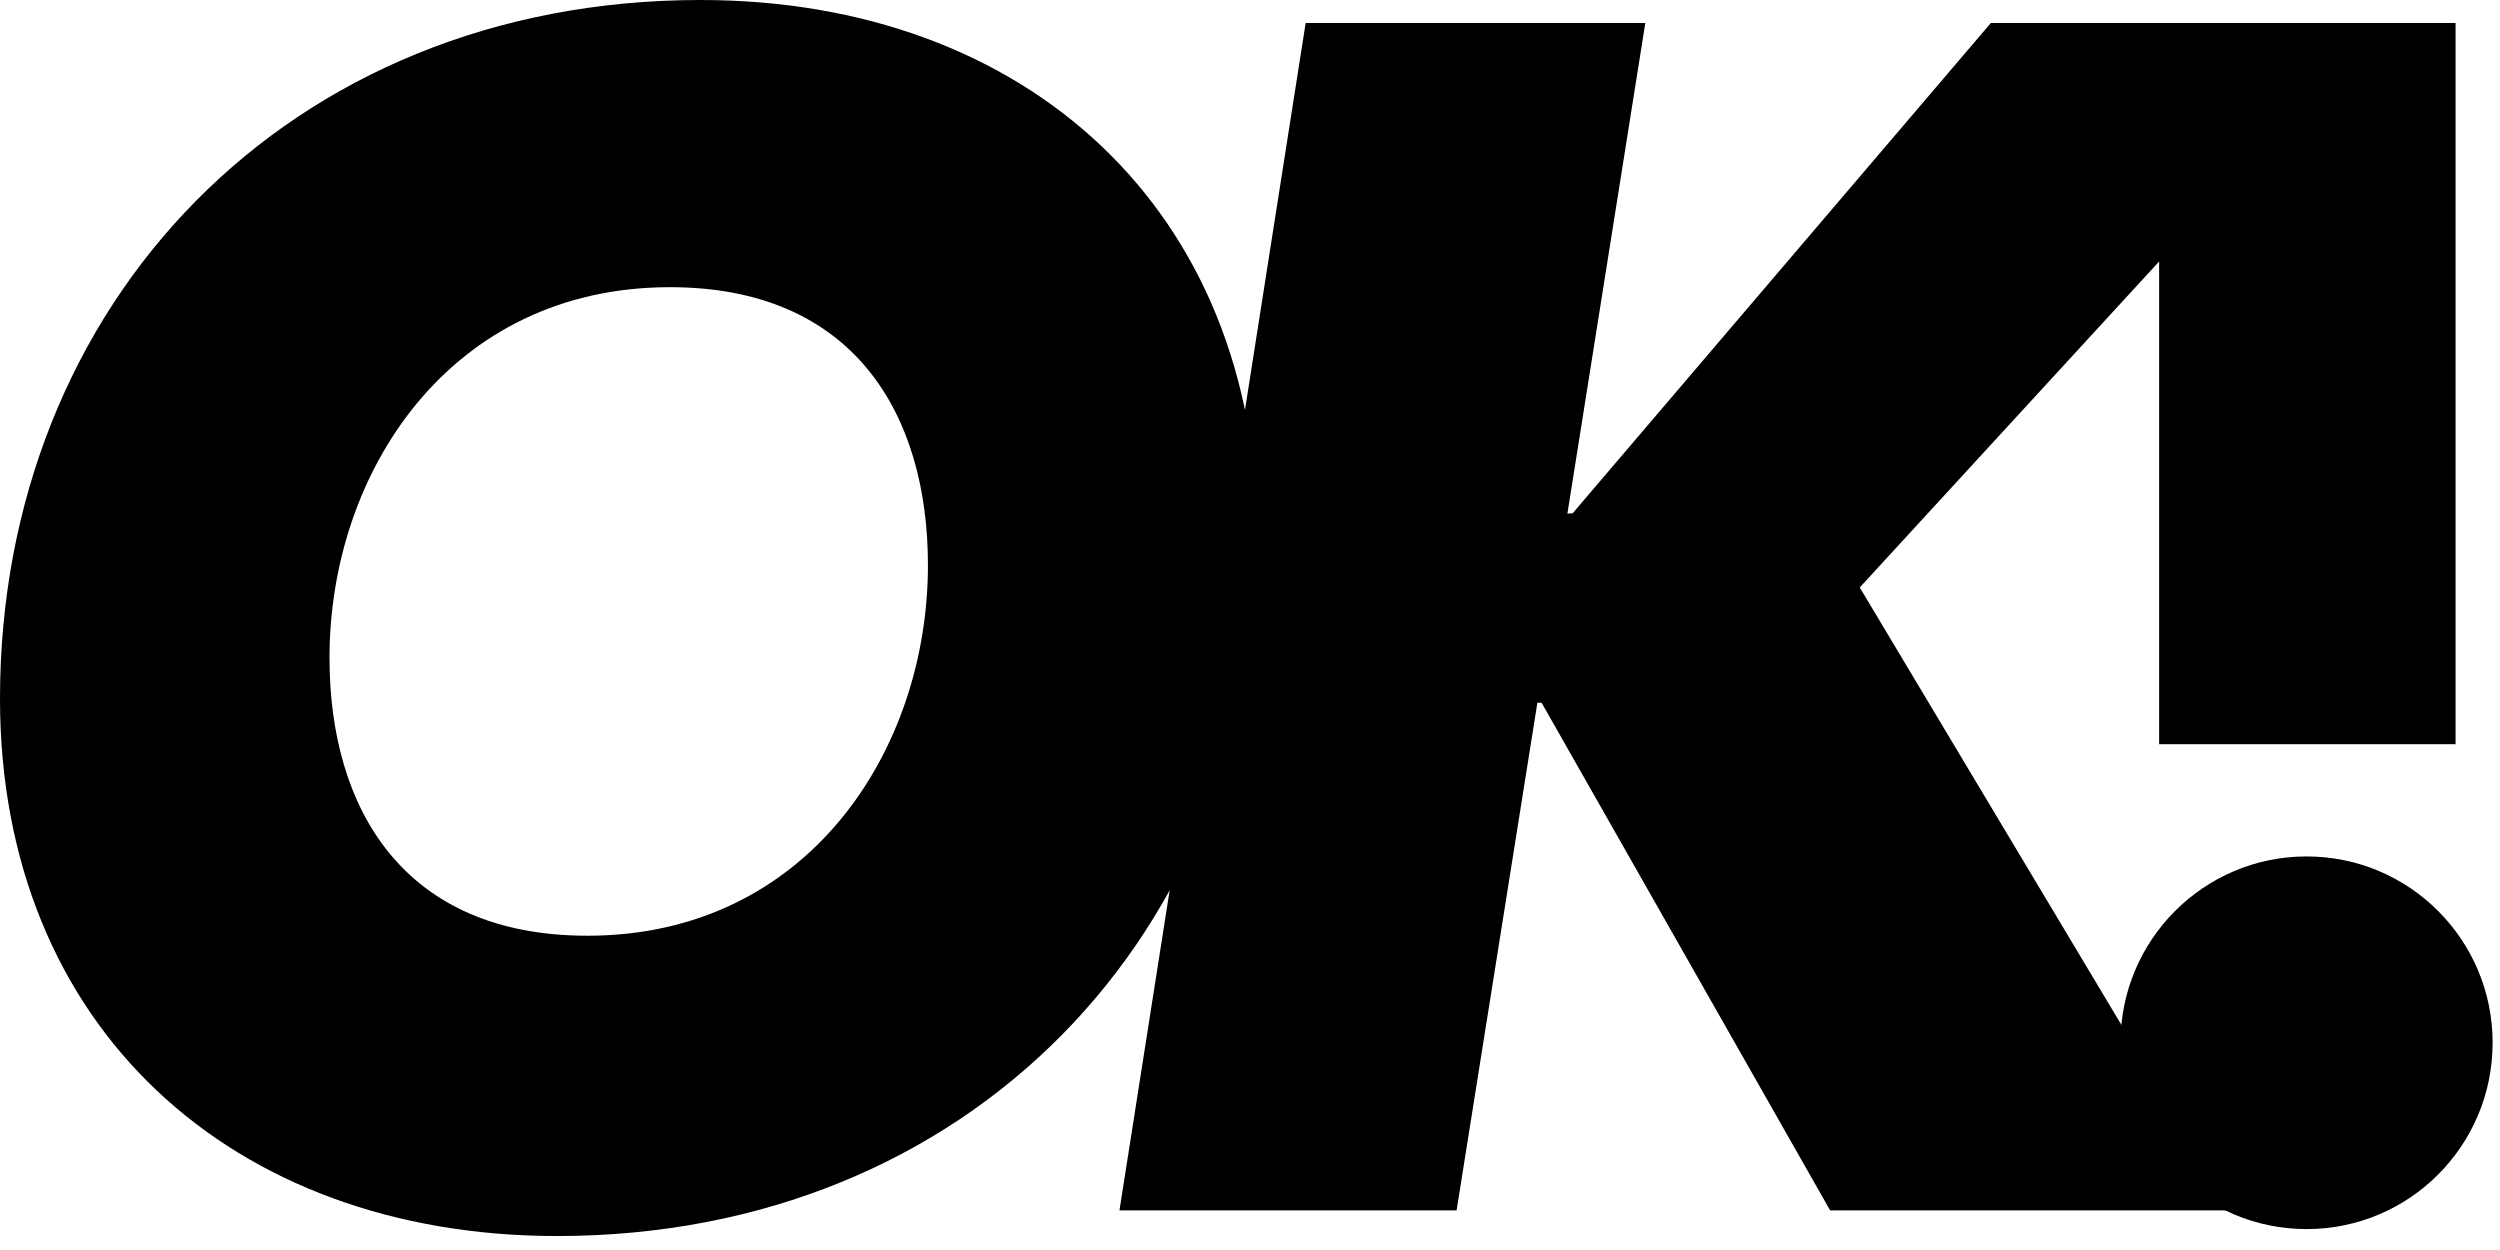
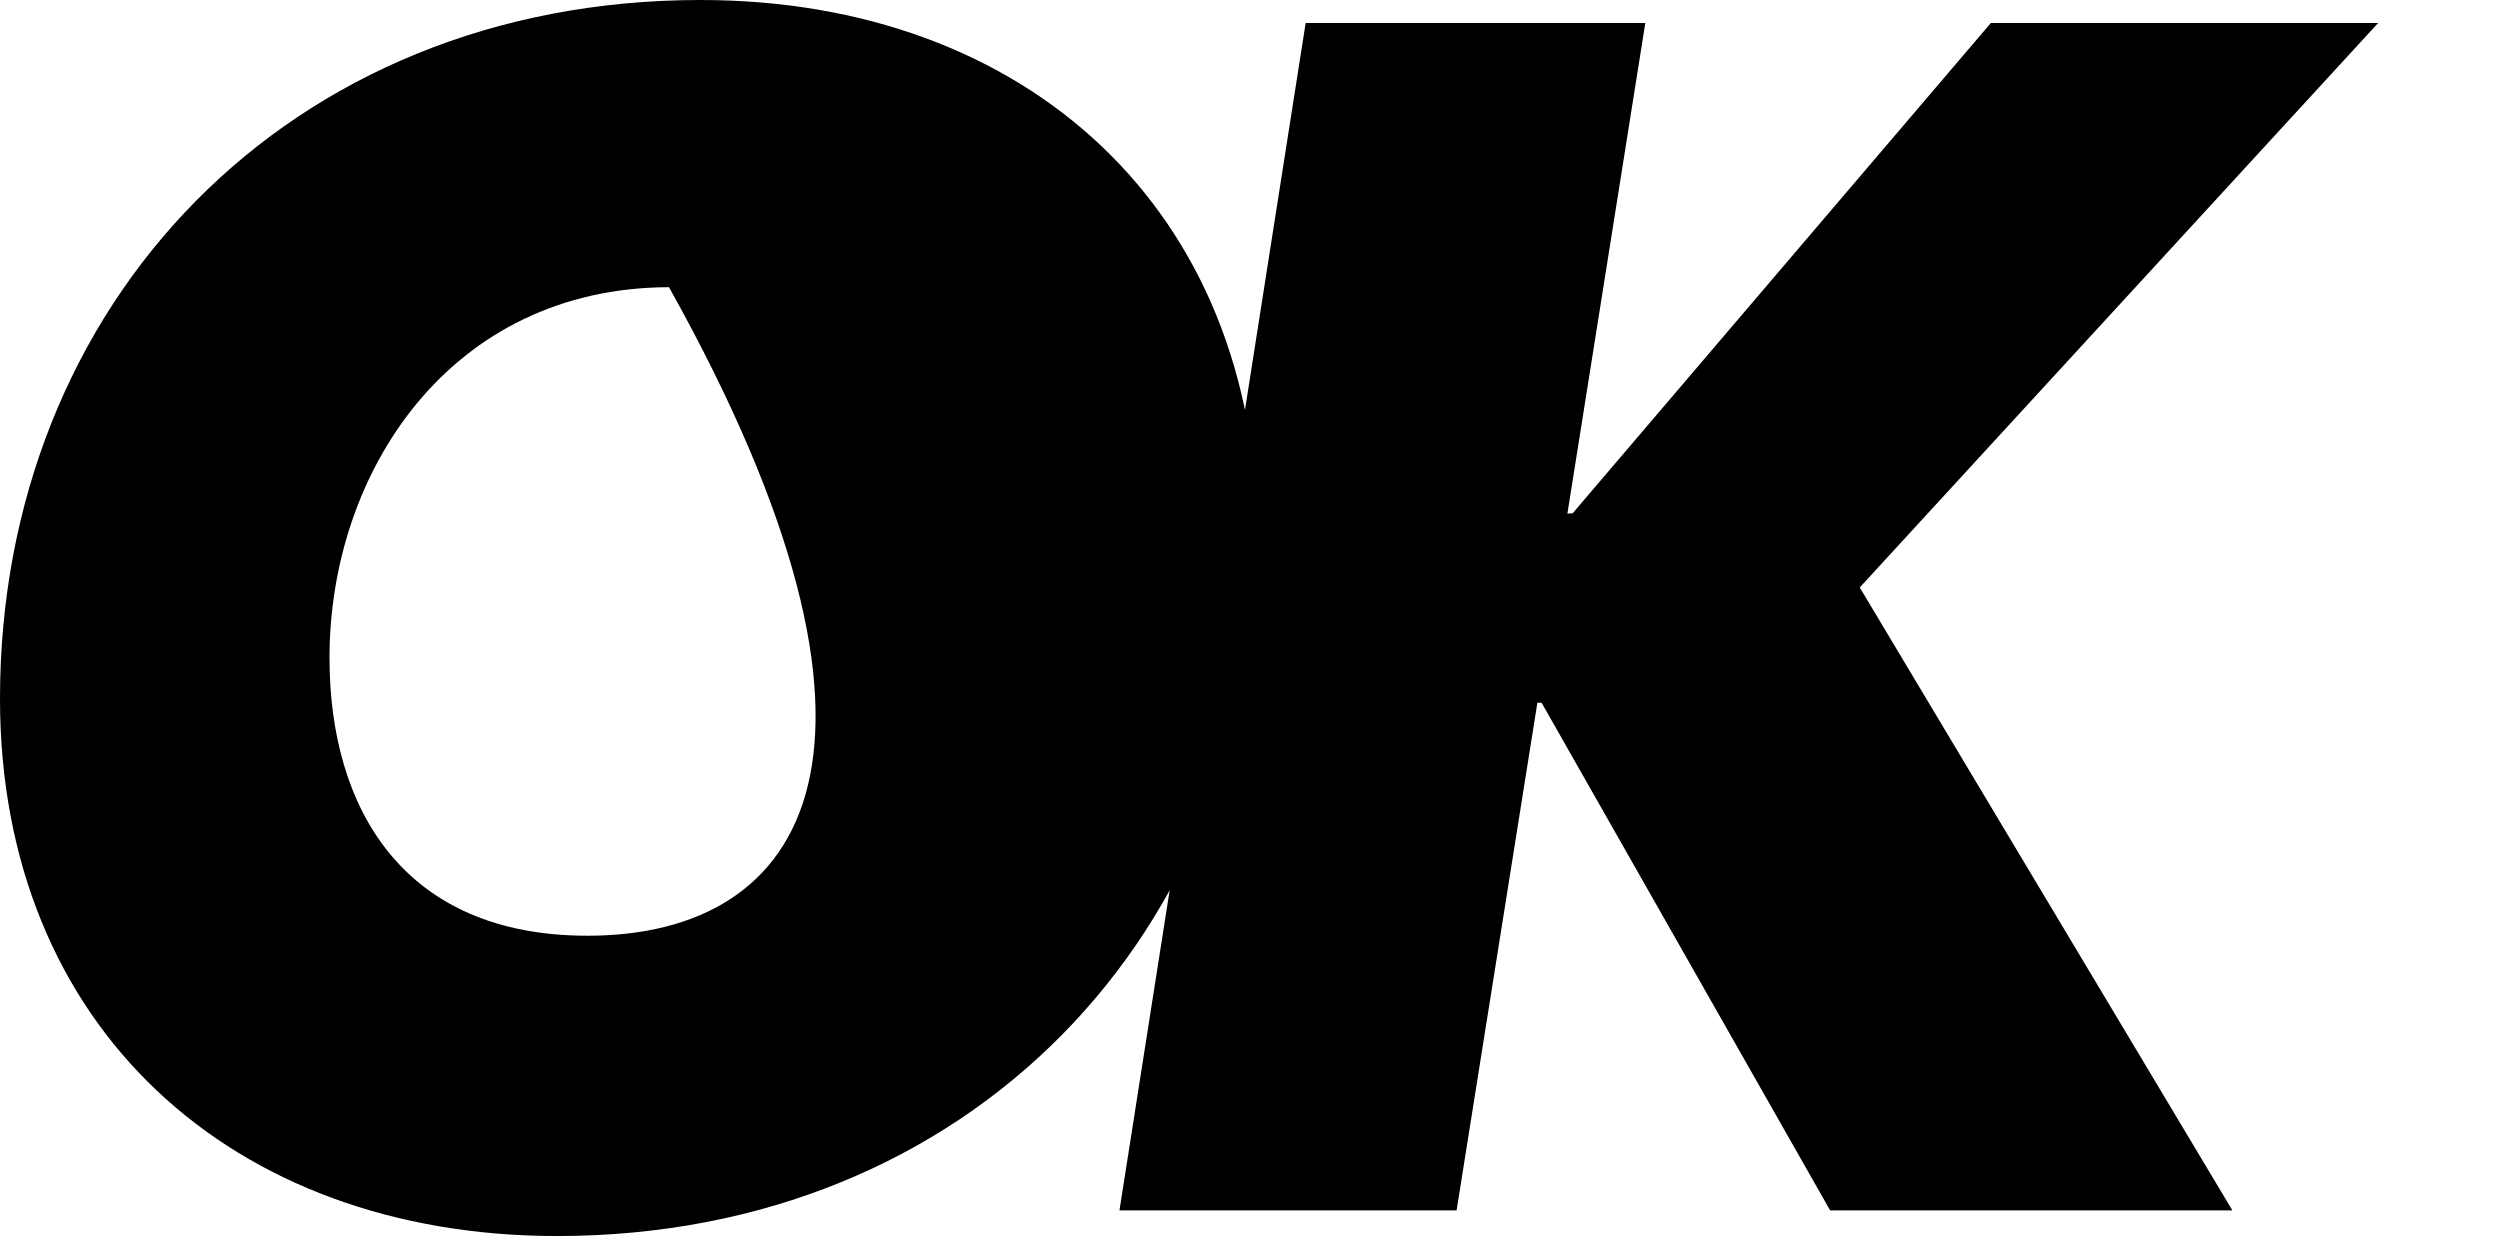
<svg xmlns="http://www.w3.org/2000/svg" fill="none" viewBox="0 0 80 40" height="40" width="80">
  <g id="Group 4">
    <g id="g110">
-       <path fill="black" d="M73.811 27.406C70.523 27.406 67.857 30.075 67.857 33.368C67.857 36.661 70.523 39.331 73.811 39.331C77.1 39.331 79.764 36.661 79.764 33.368C79.764 30.075 77.1 27.406 73.811 27.406ZM78.578 23.814H69.092V0.735H78.578V23.814Z" id="path112" />
-     </g>
+       </g>
    <g id="g190">
      <path fill="black" d="M63.708 0.735L50.323 16.427L50.157 16.435L52.65 0.735H41.781L35.823 38.732H46.611L49.196 22.488H49.331L58.564 38.732H71.436L59.512 18.799L76.101 0.735H63.708Z" id="path192" />
    </g>
    <g id="g270">
-       <path fill="black" d="M22.416 -0C9.226 -0 0 9.714 0 22.355C0 32.843 7.406 39.553 17.827 39.553C31.018 39.553 40.243 29.839 40.243 17.198C40.243 6.71 32.837 -0 22.416 -0ZM18.831 29.943C12.911 29.959 10.544 25.874 10.544 21.051C10.544 15.111 14.399 9.206 21.408 9.19C27.326 9.175 29.694 13.259 29.694 18.083C29.694 24.023 25.839 29.927 18.831 29.943Z" id="path272" />
+       <path fill="black" d="M22.416 -0C9.226 -0 0 9.714 0 22.355C0 32.843 7.406 39.553 17.827 39.553C31.018 39.553 40.243 29.839 40.243 17.198C40.243 6.71 32.837 -0 22.416 -0ZM18.831 29.943C12.911 29.959 10.544 25.874 10.544 21.051C10.544 15.111 14.399 9.206 21.408 9.19C29.694 24.023 25.839 29.927 18.831 29.943Z" id="path272" />
    </g>
  </g>
</svg>